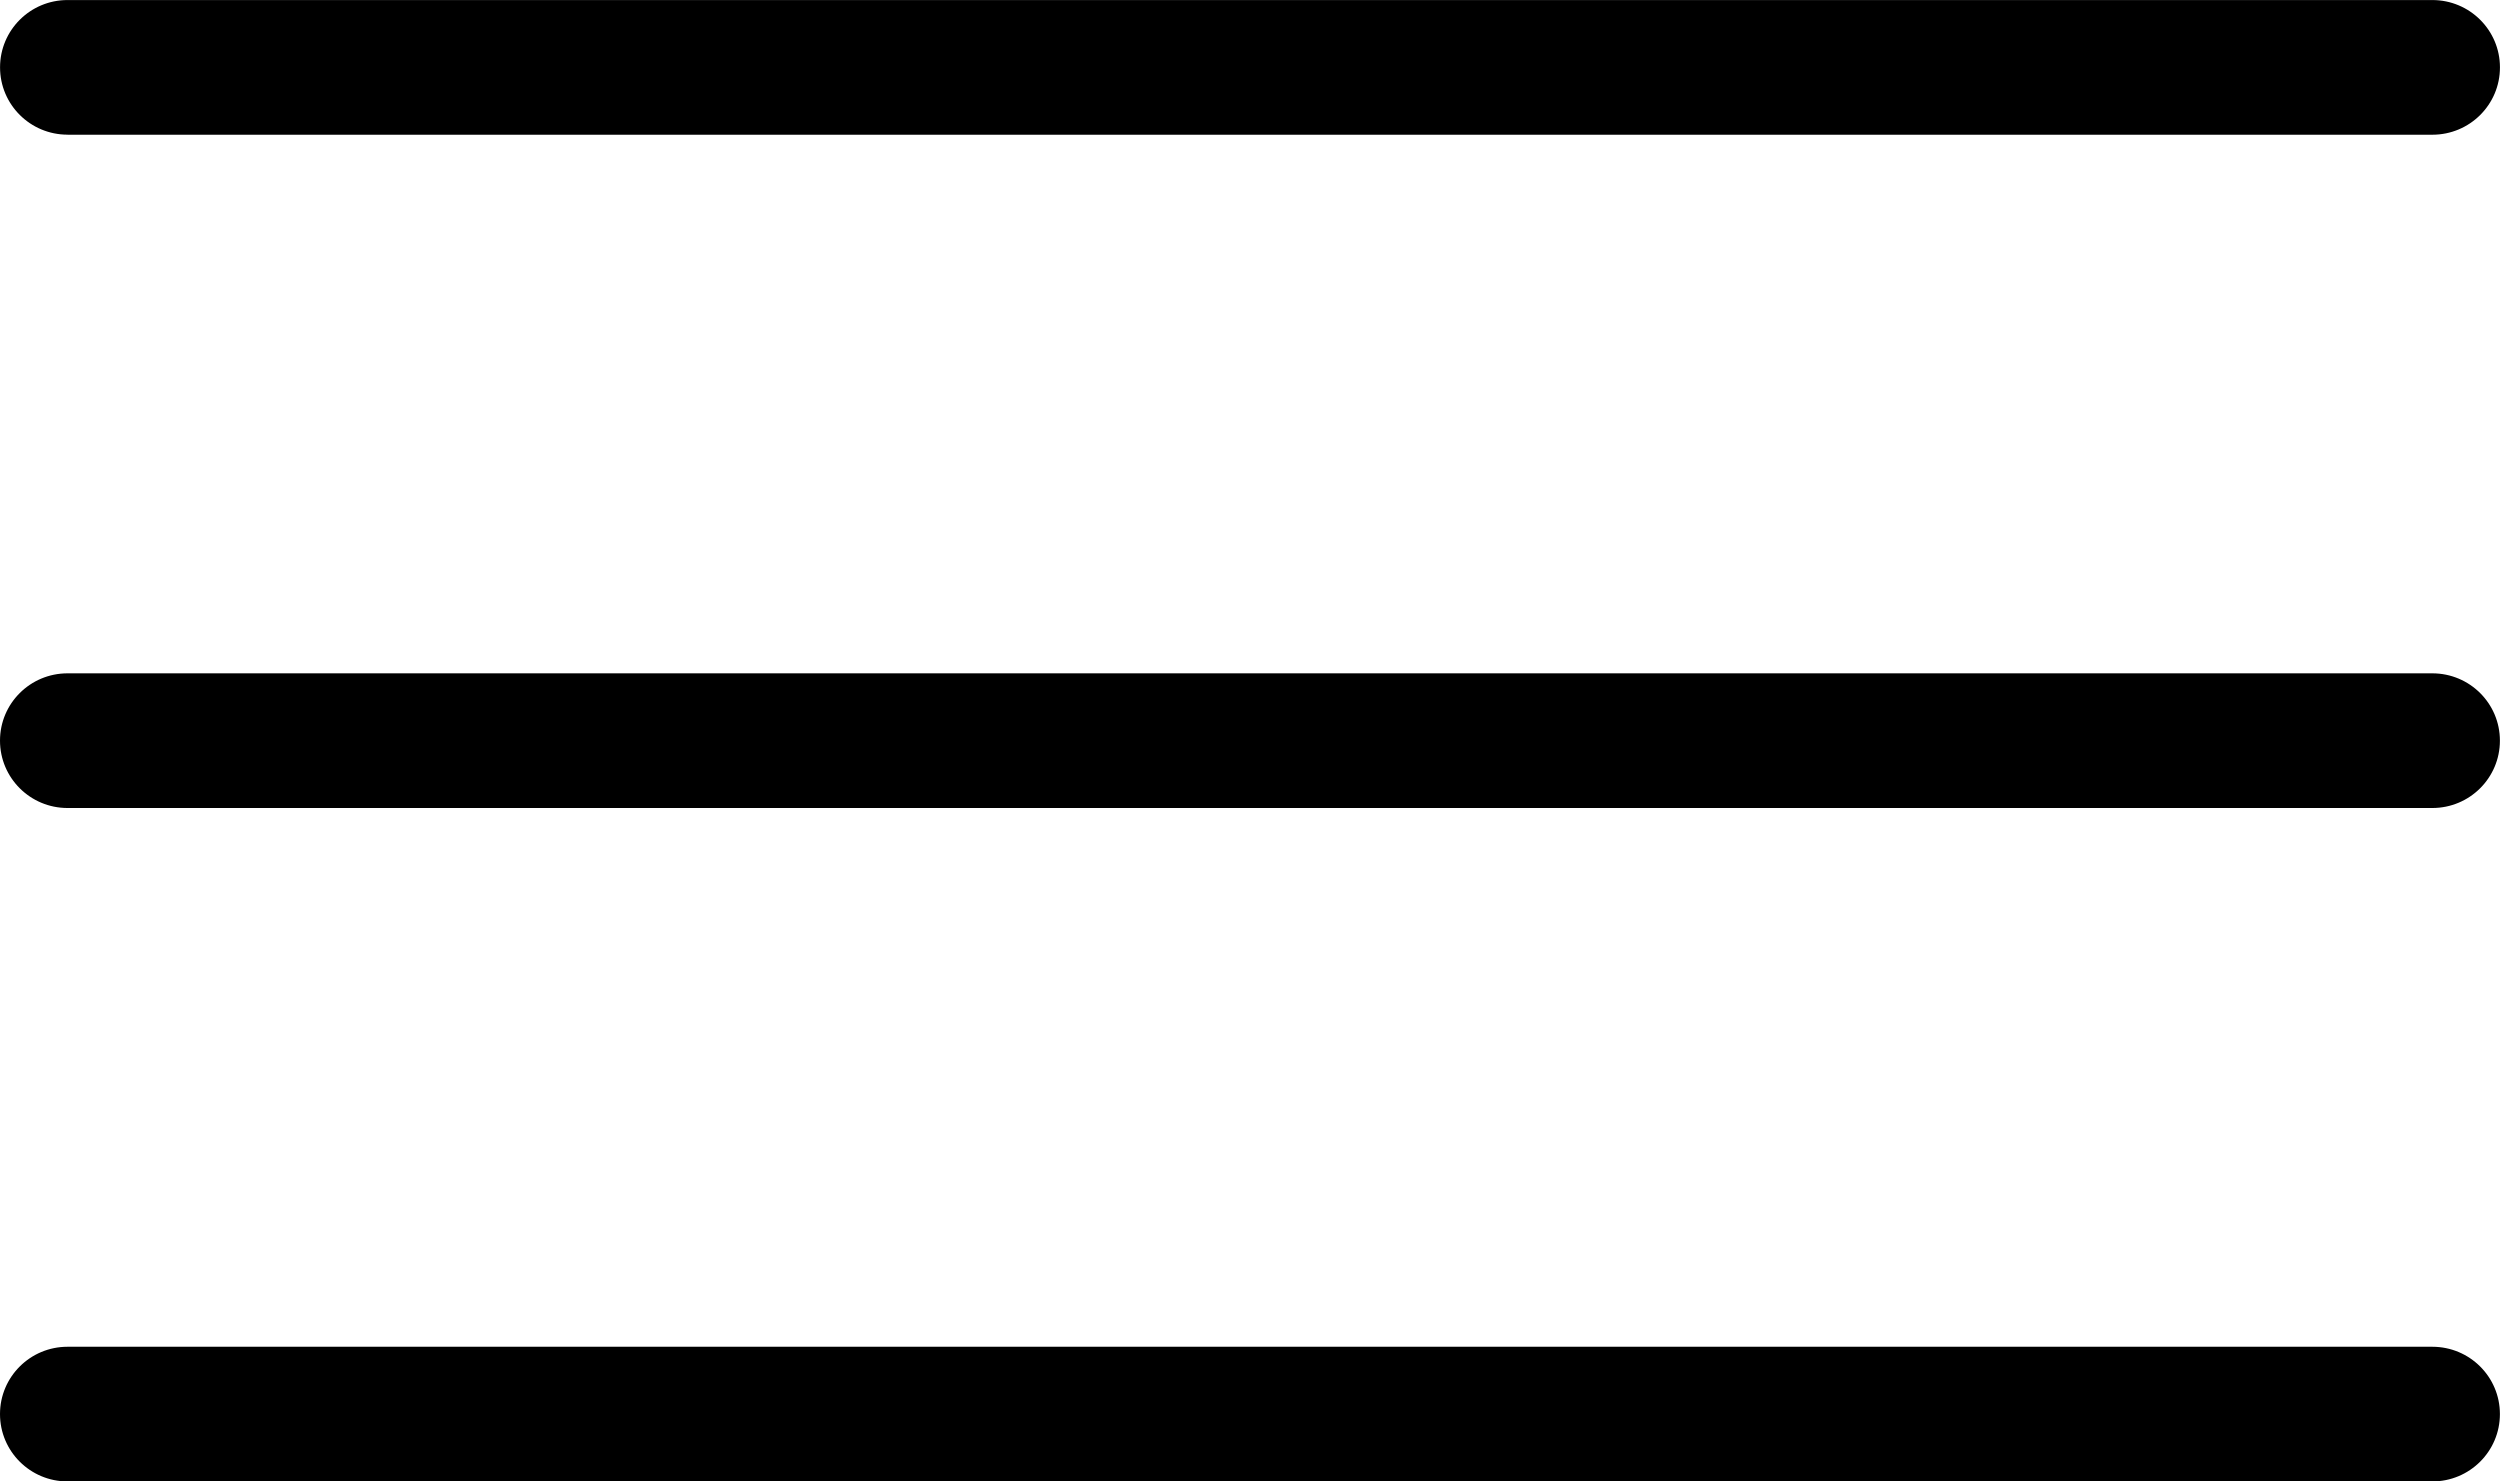
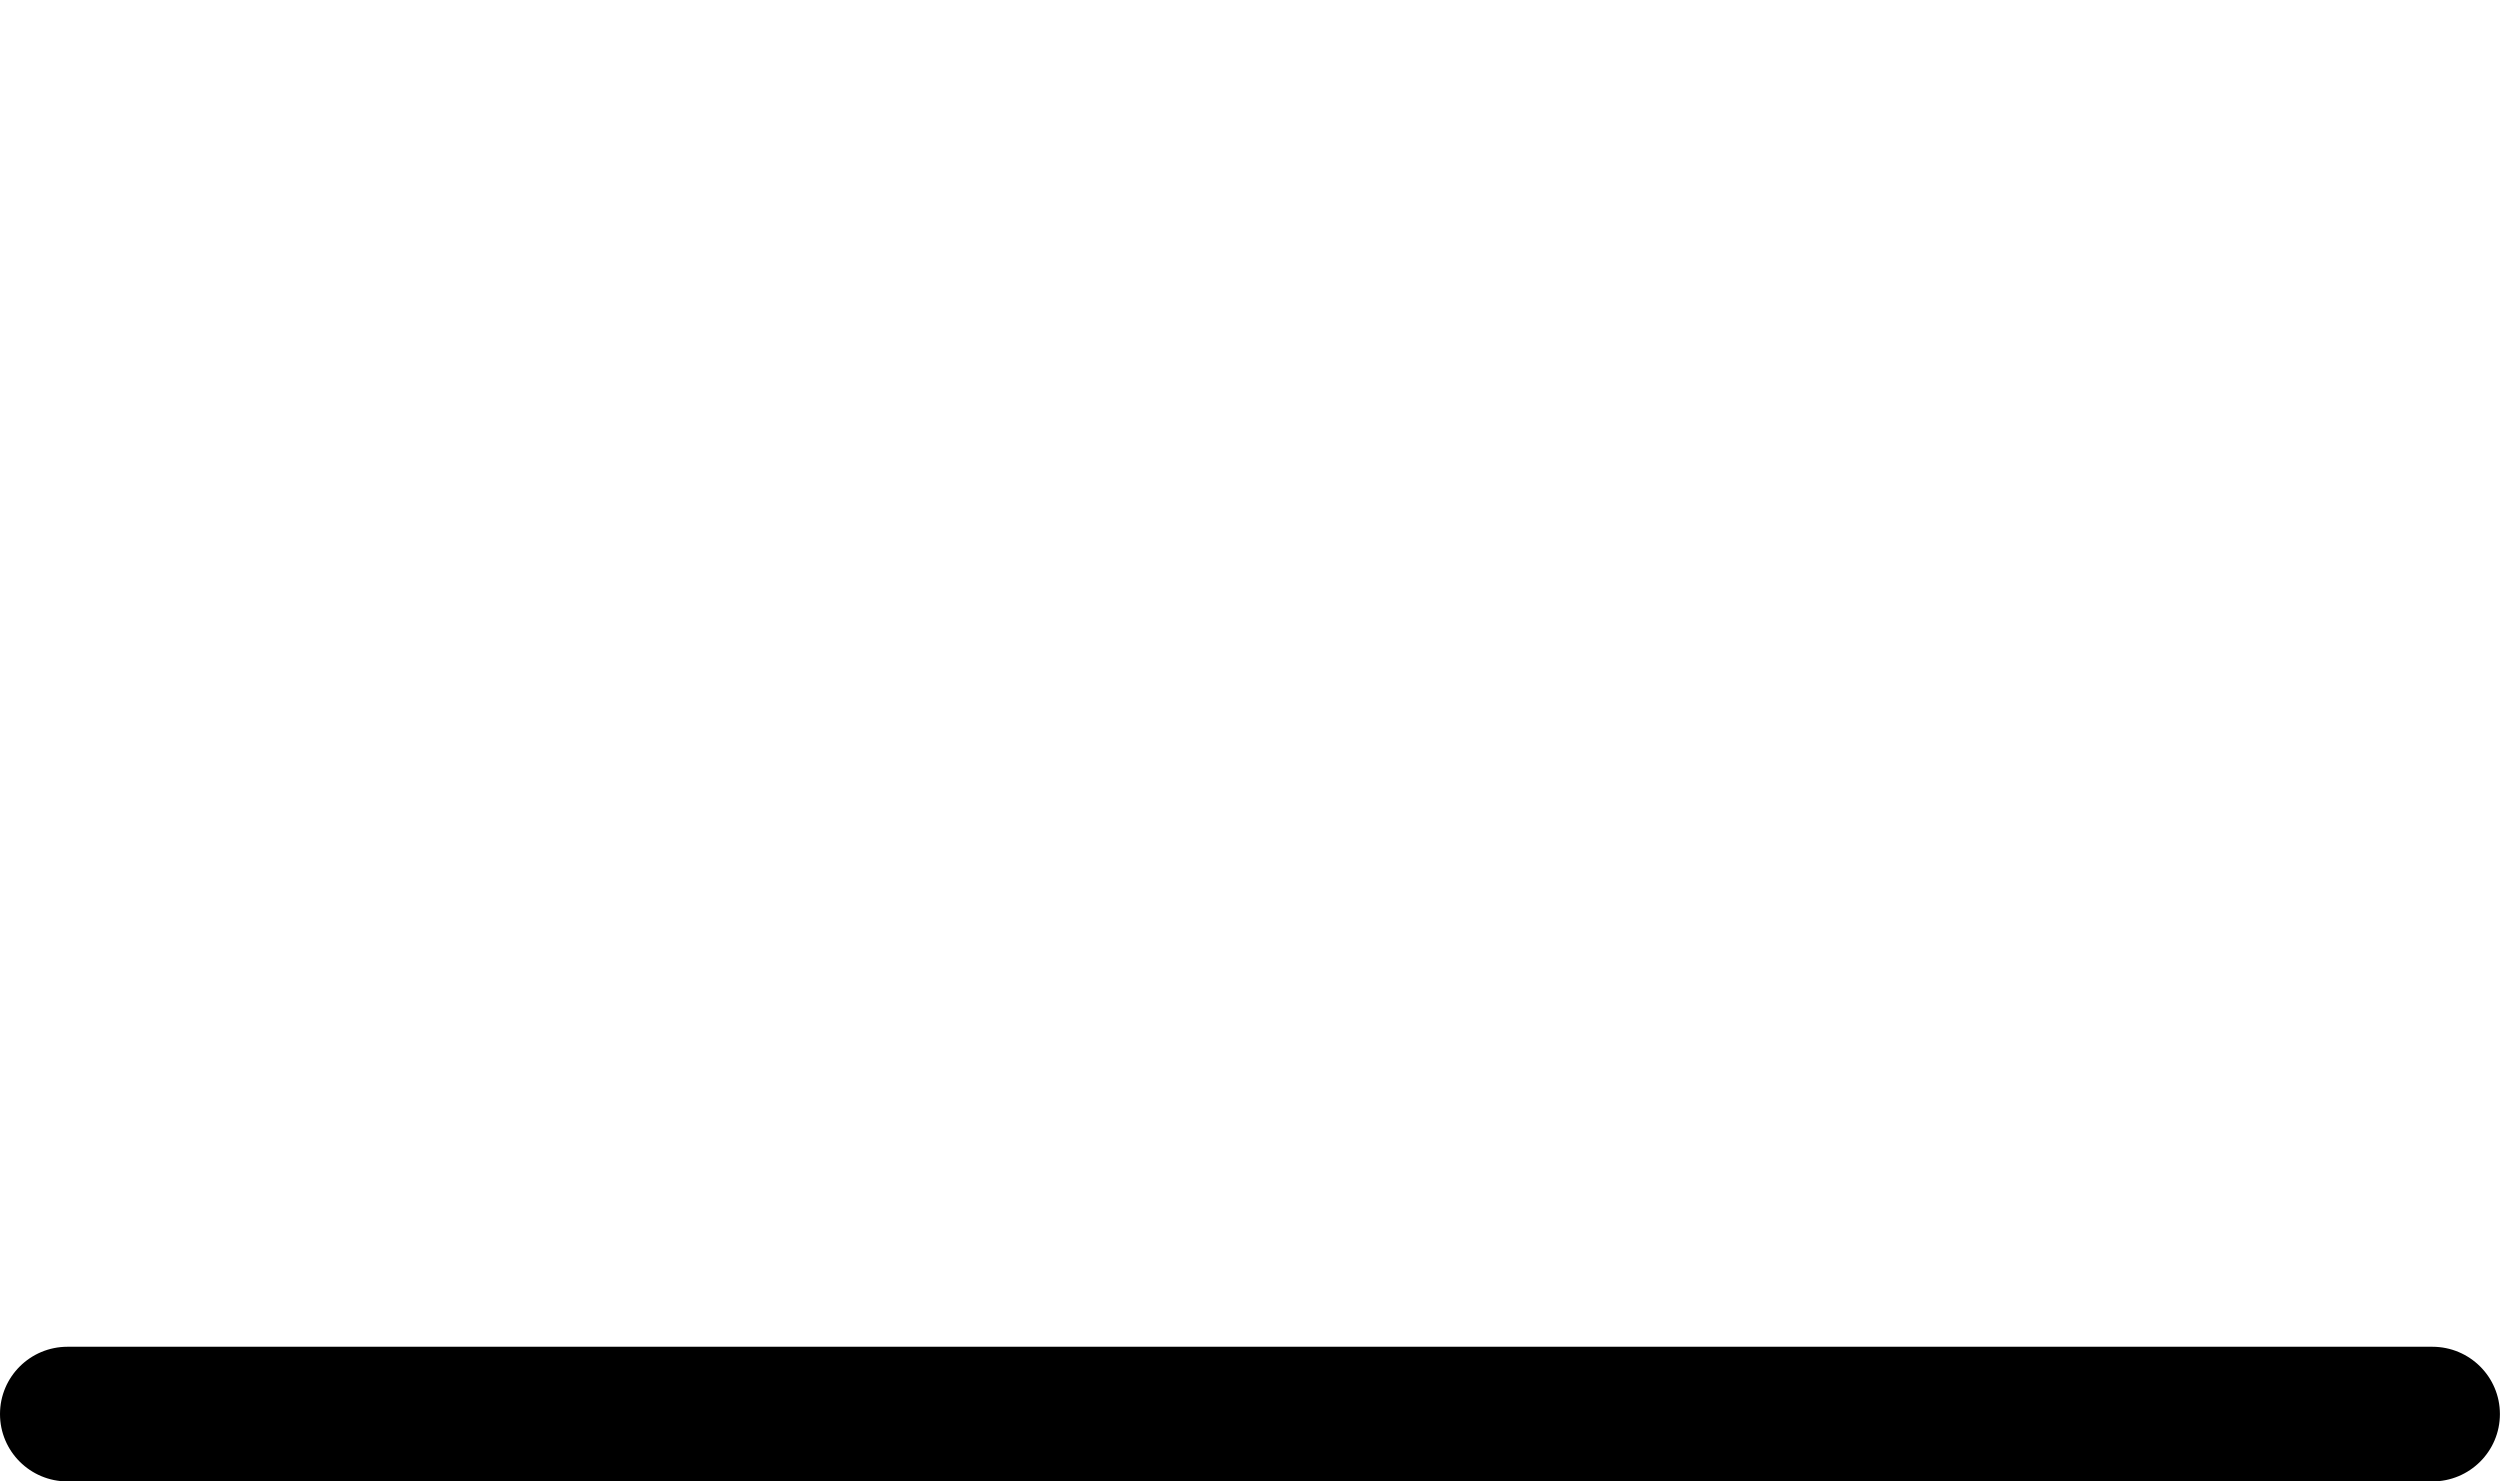
<svg xmlns="http://www.w3.org/2000/svg" width="54" height="32" viewBox="0 0 54 32" fill="none">
  <g clip-path="url(#clip0_498_2994)">
-     <path d="M52.538 14.544H1.459C0.653 14.544 0 15.194 0 15.998C0 16.802 0.653 17.453 1.459 17.453H52.538C53.345 17.453 53.998 16.802 53.998 15.998C53.998 15.194 53.345 14.544 52.538 14.544Z" fill="black" />
    <path d="M52.538 29.09H1.459C0.653 29.09 0 29.74 0 30.544C0 31.348 0.653 31.999 1.459 31.999H52.538C53.345 31.999 53.998 31.348 53.998 30.544C53.998 29.74 53.345 29.09 52.538 29.09Z" fill="black" />
-     <path d="M1.46 2.91H52.539C53.346 2.91 53.999 2.26 53.999 1.456C53.999 0.652 53.346 0.001 52.539 0.001H1.46C0.654 0 0.001 0.651 0.001 1.455C0.001 2.259 0.654 2.909 1.46 2.909V2.91Z" fill="black" />
  </g>
  <defs>
    <clipPath id="clip0_498_2994">
      <rect width="54" height="32" fill="white" />
    </clipPath>
  </defs>
</svg>